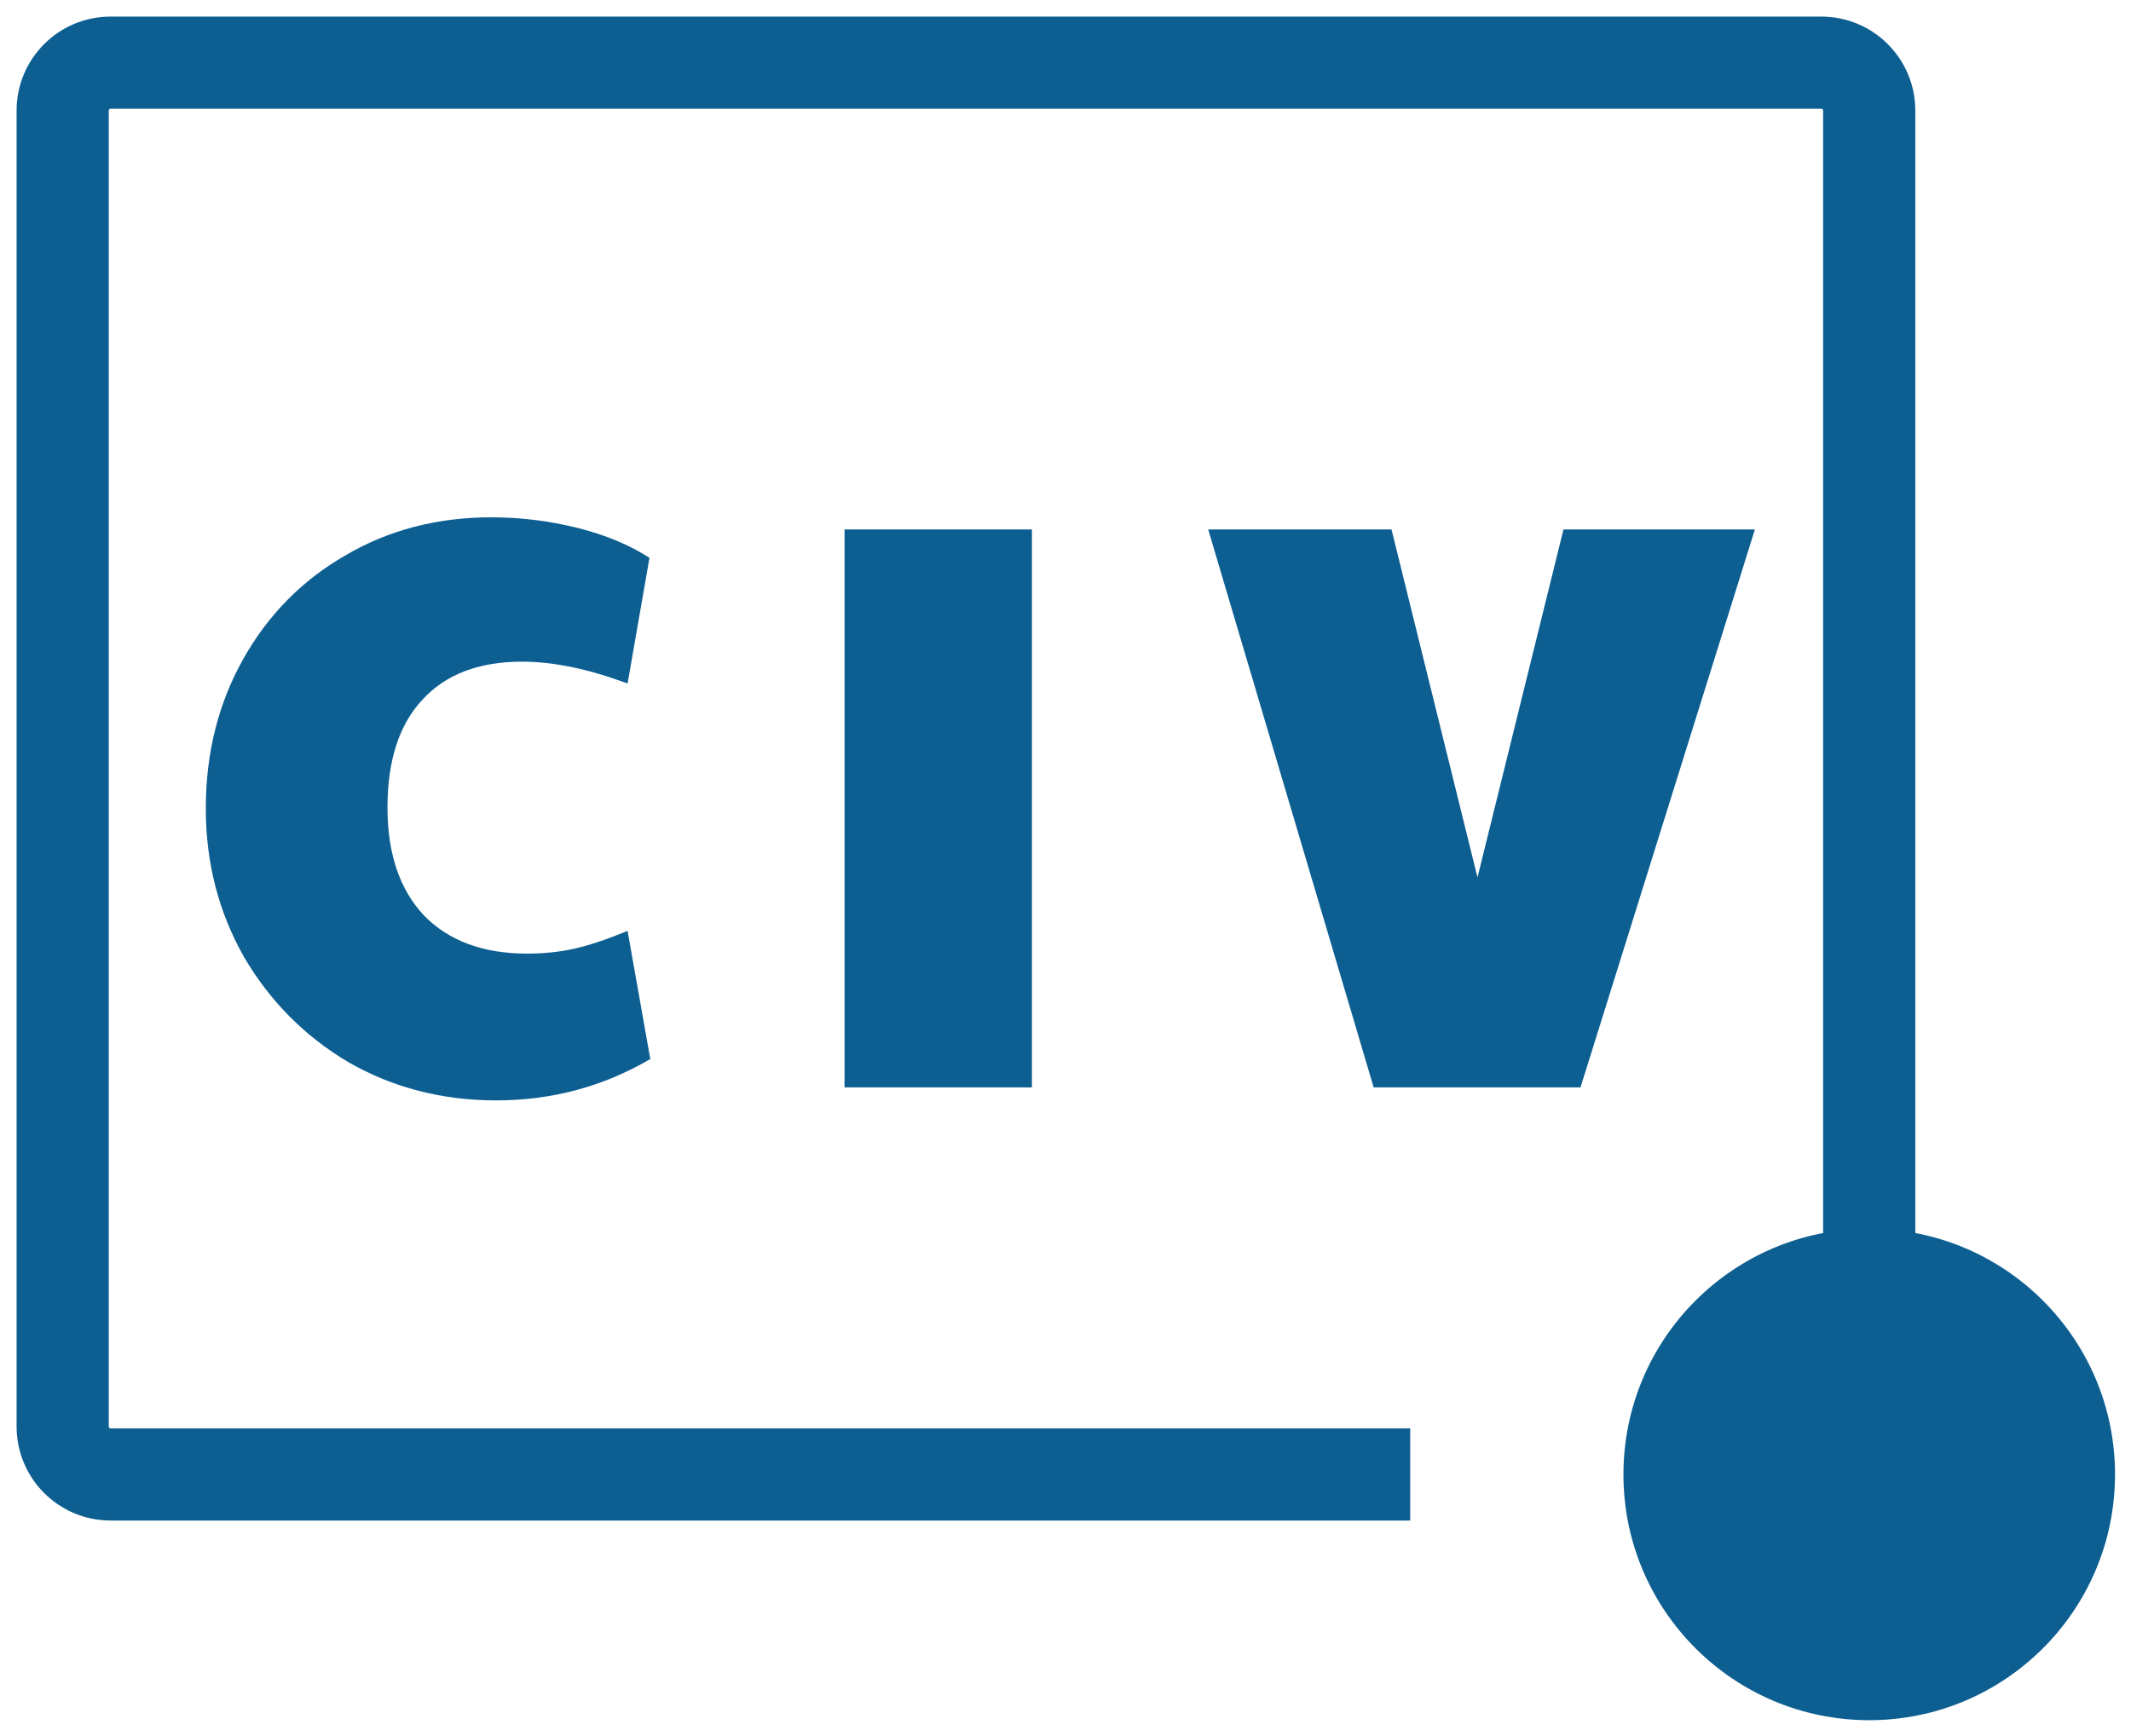
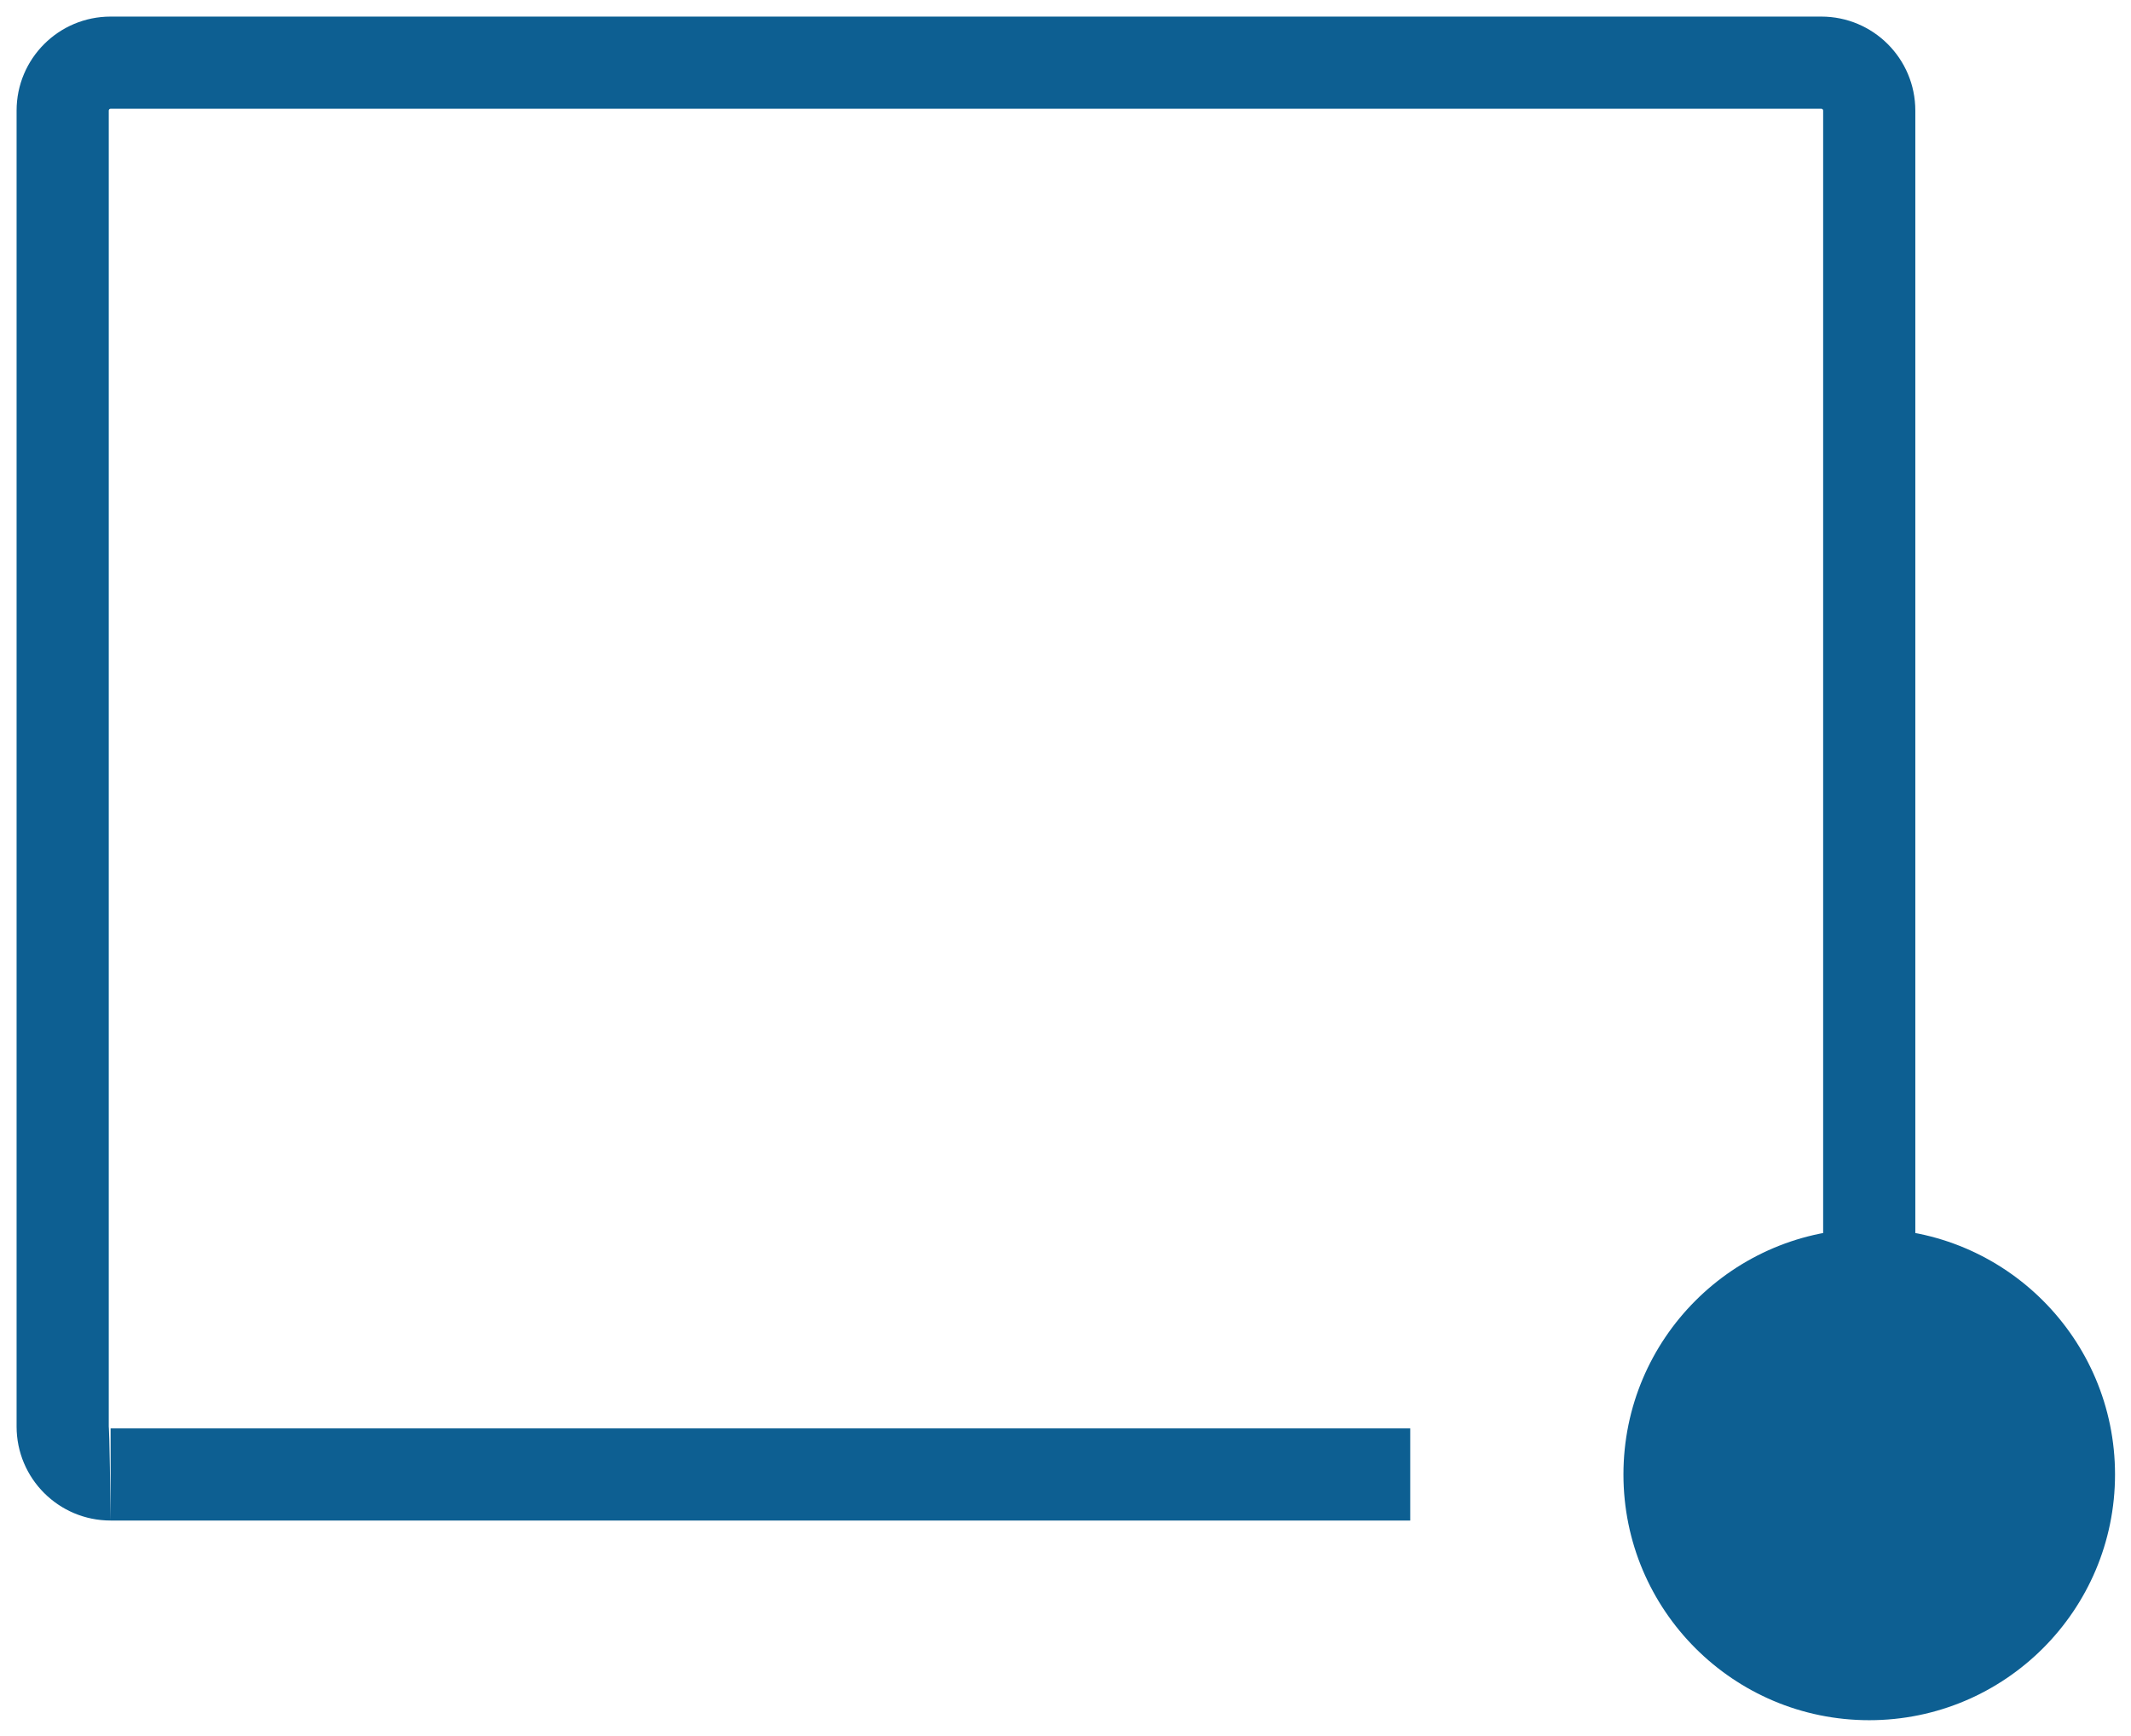
<svg xmlns="http://www.w3.org/2000/svg" width="578" height="471" viewBox="0 0 578 471" fill="none">
  <g filter="url(#filter0_d_4_2)">
-     <path d="M440.333 396C440.333 432.819 470.181 462.667 507 462.667C543.819 462.667 573.667 432.819 573.667 396C573.667 359.181 543.819 329.333 507 329.333C470.181 329.333 440.333 359.181 440.333 396ZM4.5 26V383H29.5V26H4.5ZM30 408.5H382.5V383.5H30V408.5ZM30 25.5H494V0.5H30V25.5ZM494.5 26V396H519.5V26H494.5ZM494 25.5C494.276 25.5 494.5 25.724 494.5 26H519.5C519.5 11.917 508.083 0.5 494 0.5V25.5ZM4.5 383C4.5 397.083 15.917 408.5 30 408.5V383.5C29.724 383.5 29.5 383.276 29.5 383H4.5ZM29.5 26C29.5 25.724 29.724 25.5 30 25.5V0.5C15.917 0.5 4.5 11.917 4.5 26H29.5Z" fill="#0D5F92" />
+     <path d="M440.333 396C440.333 432.819 470.181 462.667 507 462.667C543.819 462.667 573.667 432.819 573.667 396C573.667 359.181 543.819 329.333 507 329.333C470.181 329.333 440.333 359.181 440.333 396ZM4.5 26V383H29.5V26H4.5ZM30 408.5H382.5V383.5H30V408.5ZM30 25.5H494V0.5H30V25.5ZM494.5 26V396H519.5V26H494.5ZM494 25.5C494.276 25.5 494.5 25.724 494.5 26H519.5C519.5 11.917 508.083 0.5 494 0.5V25.5ZM4.5 383C4.5 397.083 15.917 408.5 30 408.5C29.724 383.5 29.5 383.276 29.5 383H4.5ZM29.5 26C29.5 25.724 29.724 25.5 30 25.5V0.5C15.917 0.5 4.5 11.917 4.5 26H29.5Z" fill="#0D5F92" />
  </g>
-   <path d="M134.58 298.52C119.913 298.52 106.567 295.073 94.54 288.18C82.66 281.14 73.2 271.607 66.16 259.58C59.267 247.407 55.82 233.987 55.82 219.32C55.82 204.36 59.193 190.867 65.94 178.84C72.687 166.813 81.927 157.427 93.66 150.68C105.393 143.787 118.593 140.34 133.26 140.34C141.18 140.34 148.953 141.293 156.58 143.2C164.207 145.107 170.733 147.82 176.16 151.34L170.22 185.44C159.66 181.48 150.127 179.5 141.62 179.5C129.887 179.5 120.867 182.947 114.56 189.84C108.253 196.587 105.1 206.34 105.1 219.1C105.1 231.567 108.4 241.32 115 248.36C121.747 255.253 131.06 258.7 142.94 258.7C147.487 258.7 151.74 258.26 155.7 257.38C159.66 256.5 164.5 254.887 170.22 252.54L176.38 287.3C163.62 294.78 149.687 298.52 134.58 298.52ZM229.073 143.64H279.893V295H229.073V143.64ZM327.706 143.64H377.426L400.746 238.02L424.066 143.64H475.986L428.686 295H372.586L327.706 143.64Z" fill="#0D5F92" />
  <defs>
    <filter id="filter0_d_4_2" x="0.5" y="0.5" width="577.167" height="470.167" filterUnits="userSpaceOnUse" color-interpolation-filters="sRGB">
      <feFlood flood-opacity="0" result="BackgroundImageFix" />
      <feColorMatrix in="SourceAlpha" type="matrix" values="0 0 0 0 0 0 0 0 0 0 0 0 0 0 0 0 0 0 127 0" result="hardAlpha" />
      <feOffset dy="4" />
      <feGaussianBlur stdDeviation="2" />
      <feComposite in2="hardAlpha" operator="out" />
      <feColorMatrix type="matrix" values="0 0 0 0 0 0 0 0 0 0 0 0 0 0 0 0 0 0 0.25 0" />
      <feBlend mode="normal" in2="BackgroundImageFix" result="effect1_dropShadow_4_2" />
      <feBlend mode="normal" in="SourceGraphic" in2="effect1_dropShadow_4_2" result="shape" />
    </filter>
  </defs>
</svg>